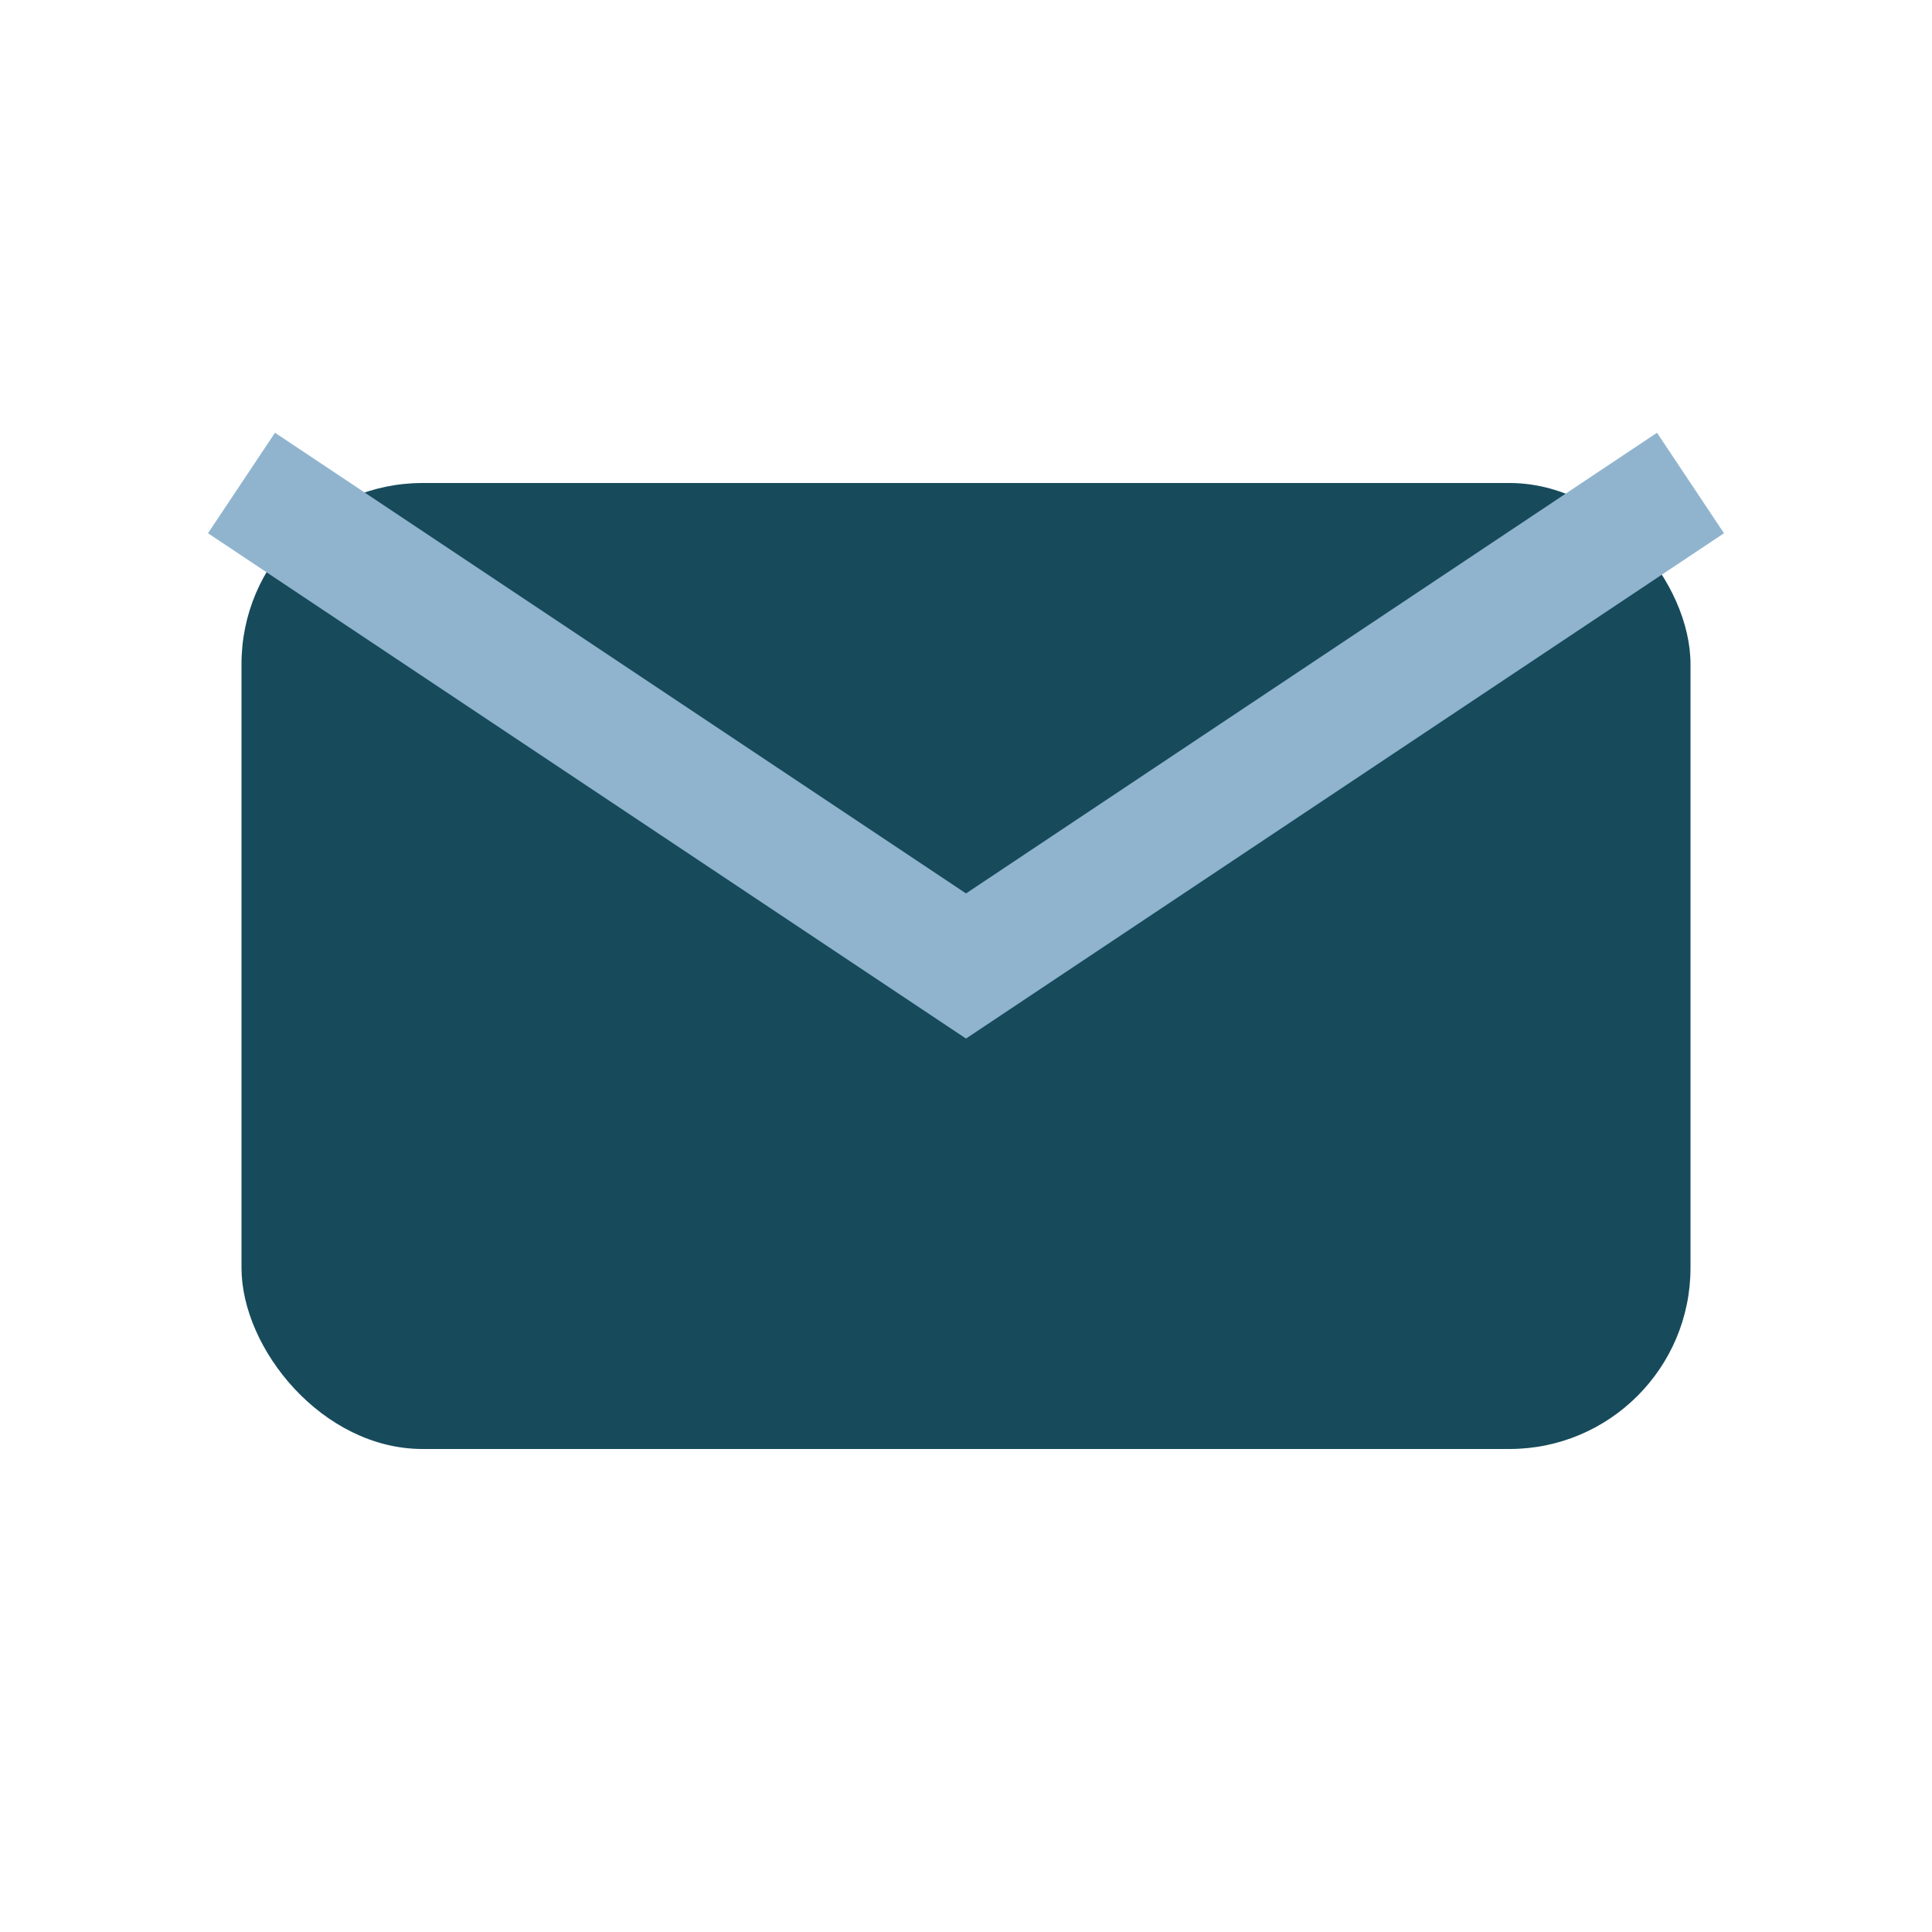
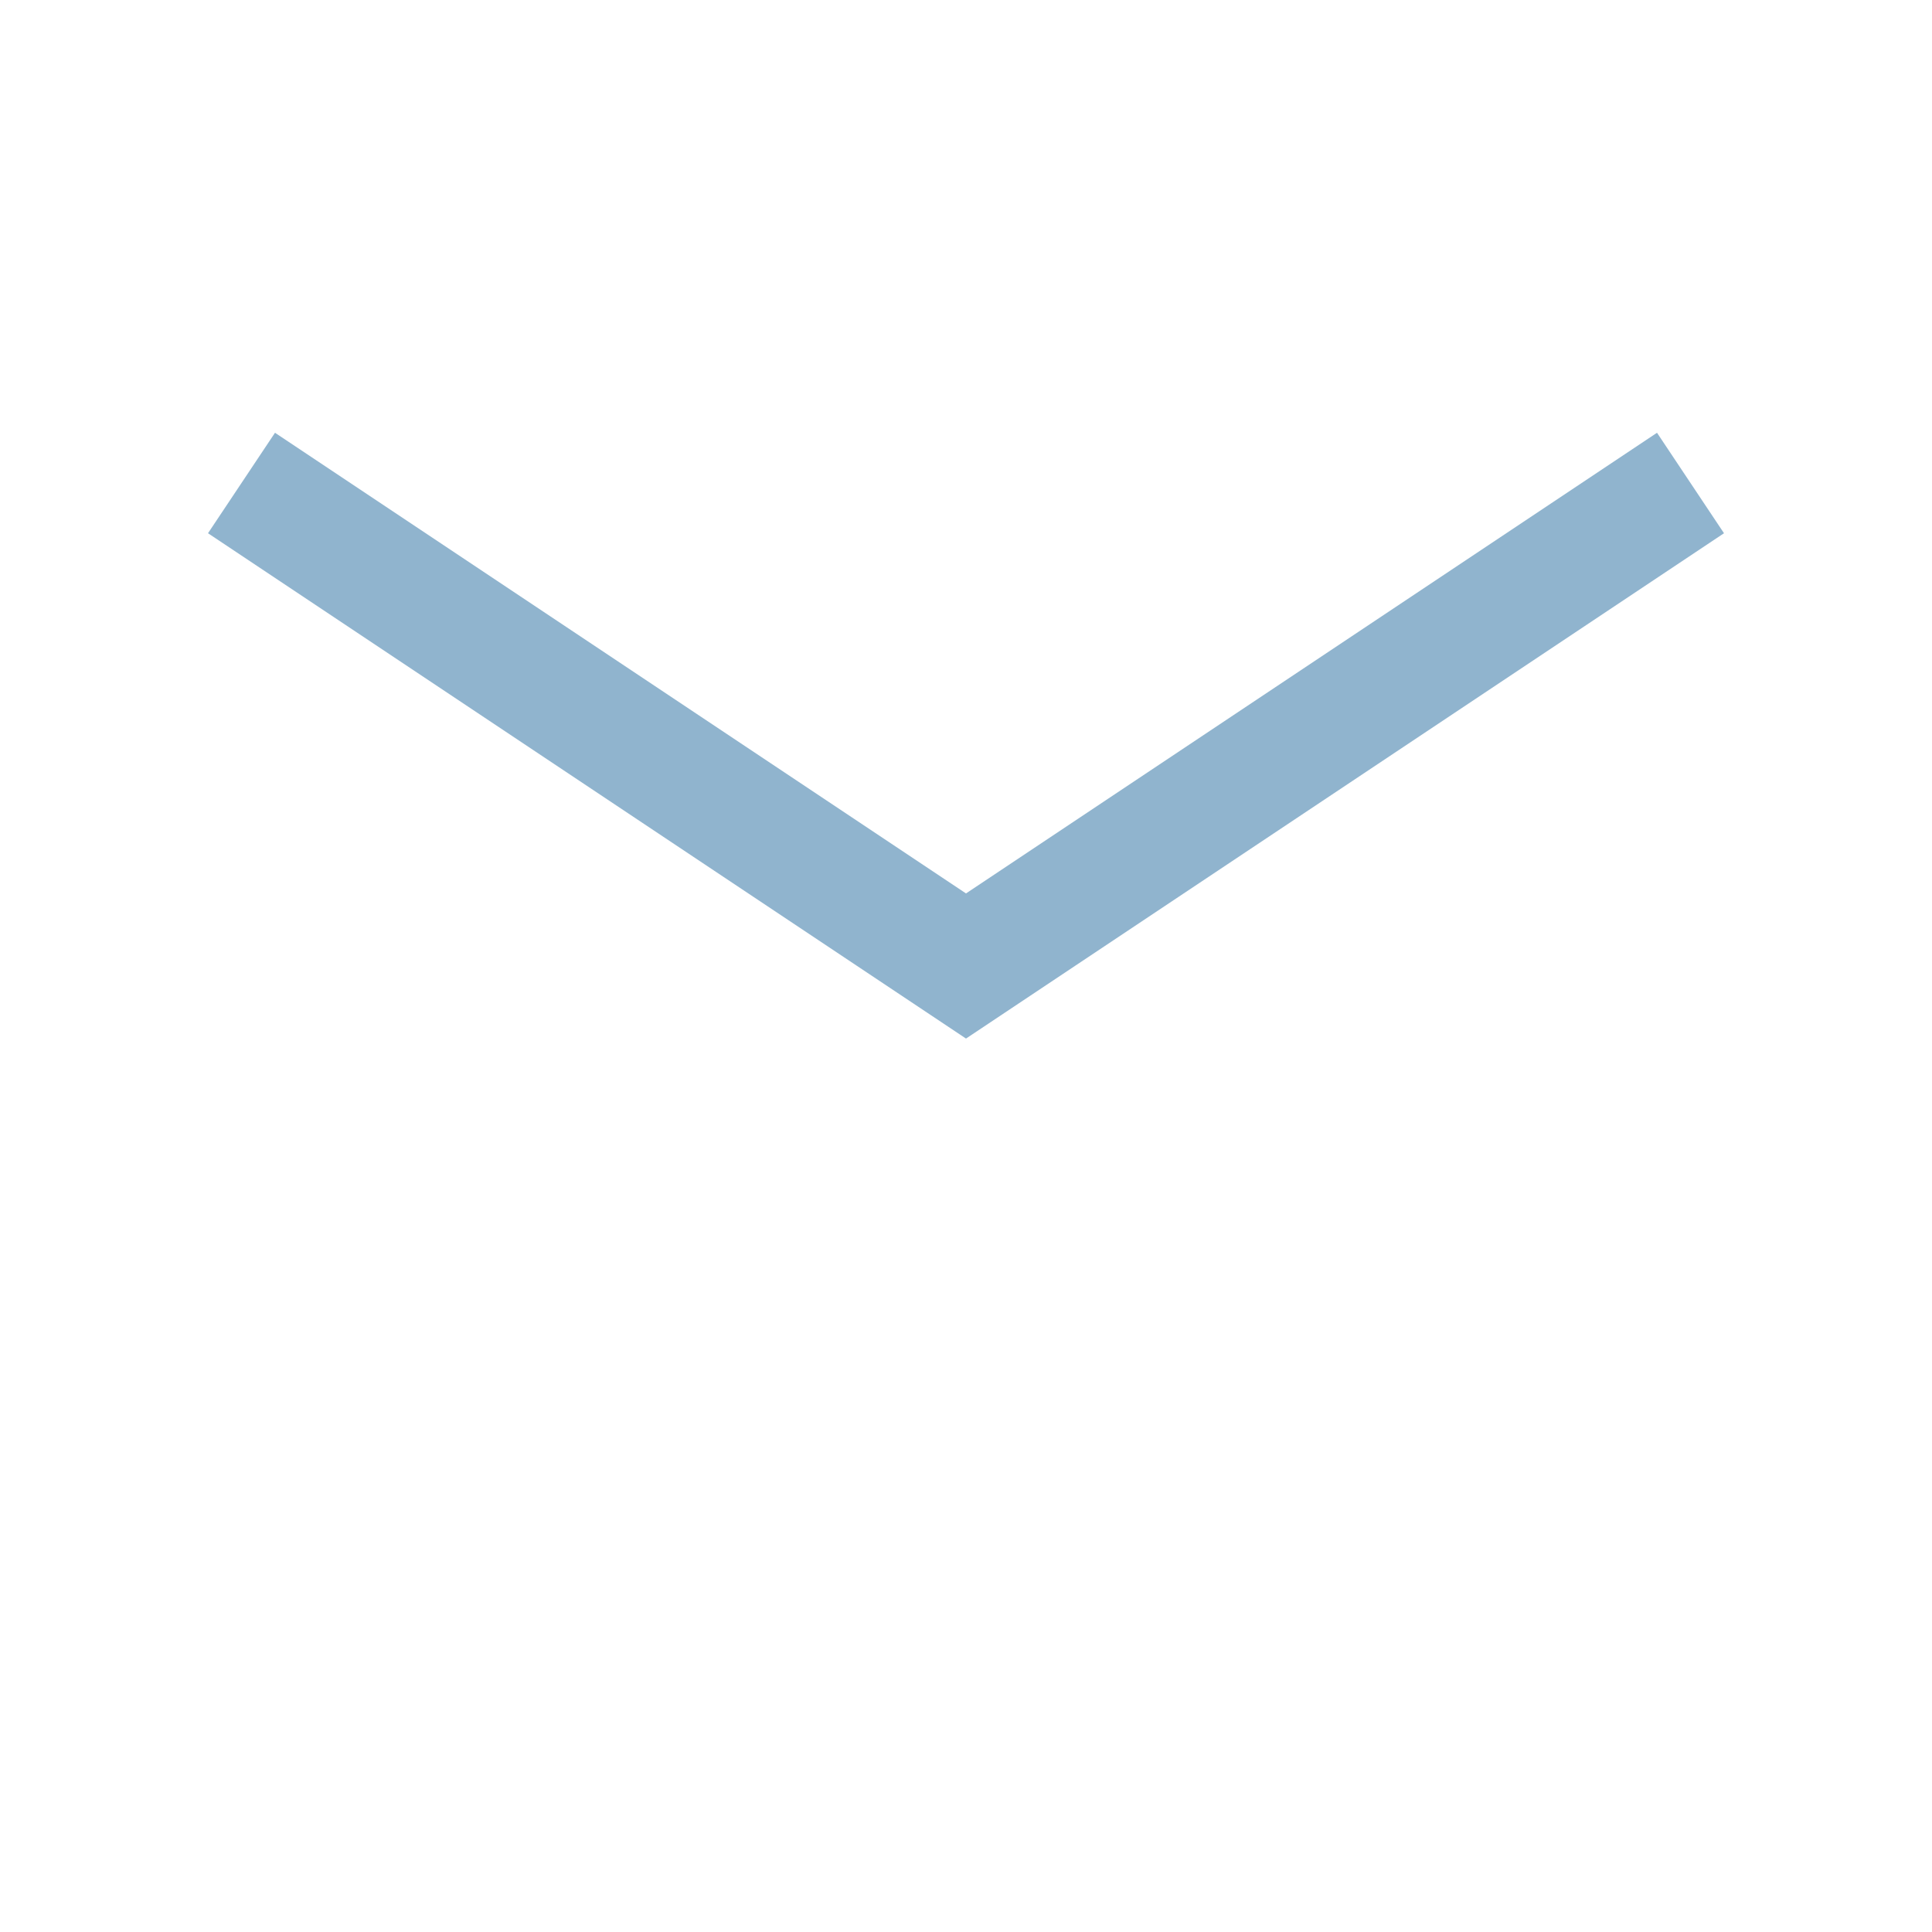
<svg xmlns="http://www.w3.org/2000/svg" width="32" height="32" viewBox="0 0 32 32">
-   <rect x="4" y="8" width="24" height="16" rx="3" fill="#174B5C" />
  <path d="M4 8l12 8 12-8" stroke="#90B4CE" stroke-width="2" fill="none" />
</svg>